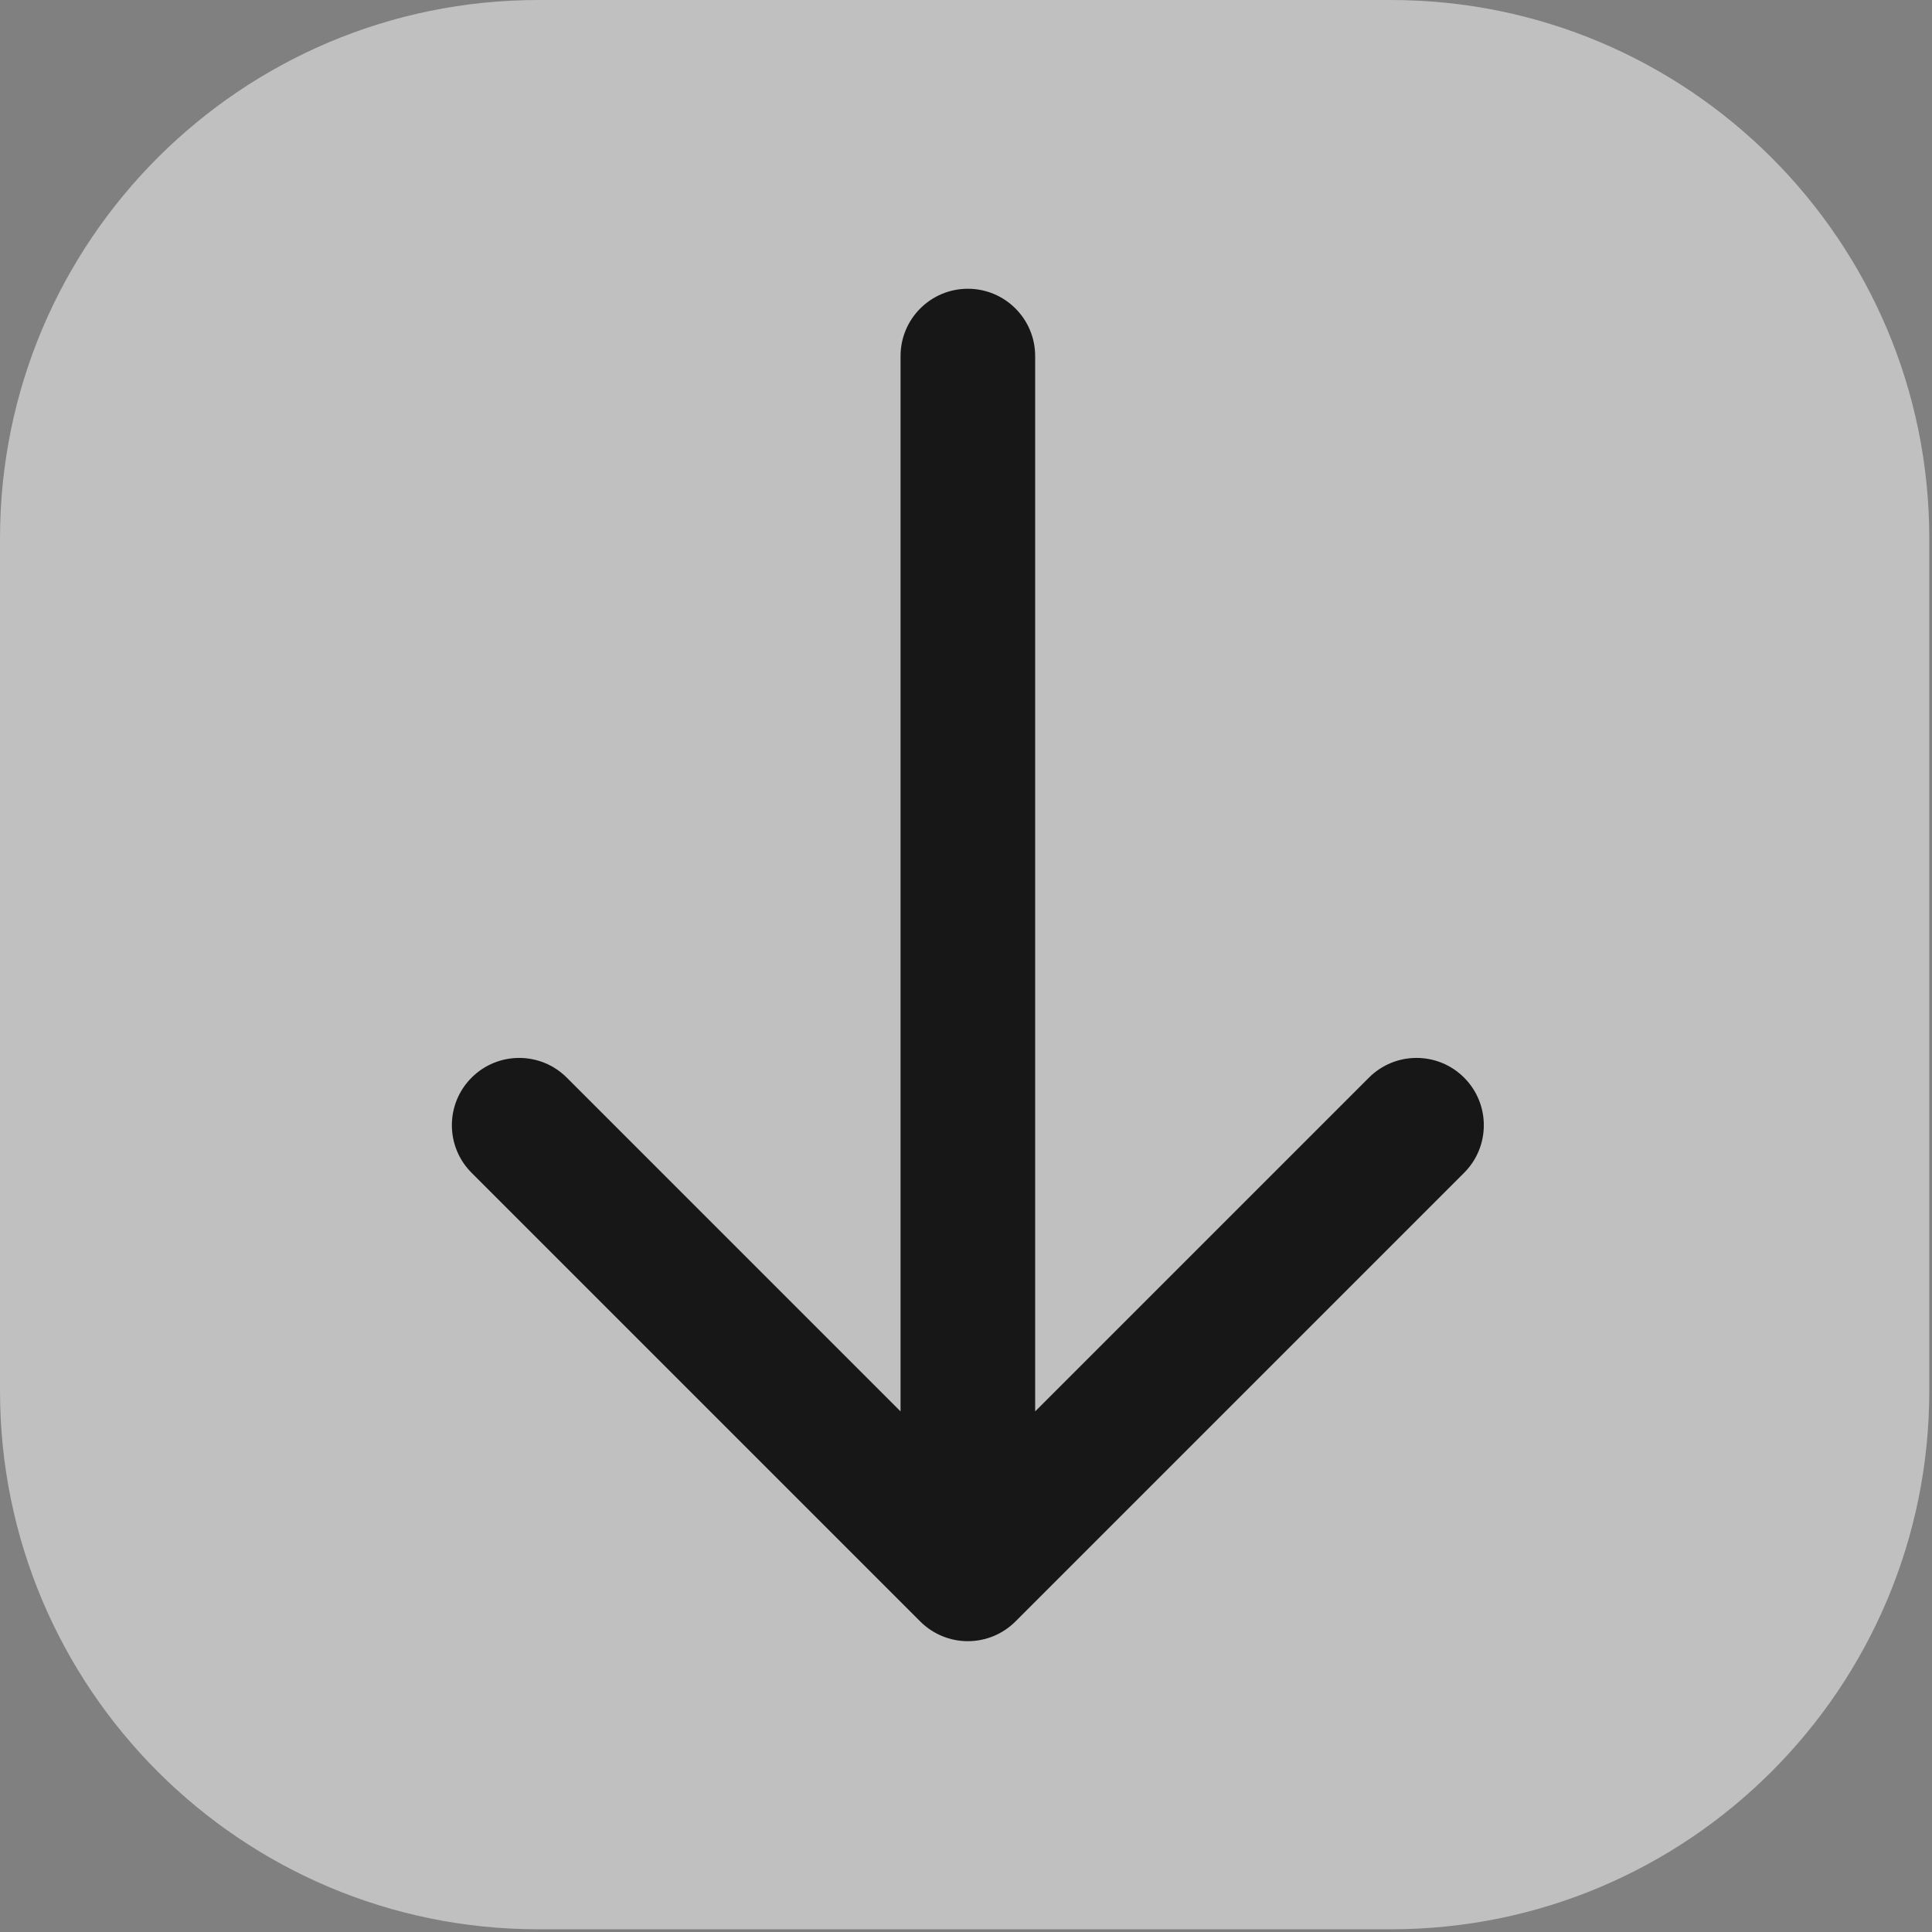
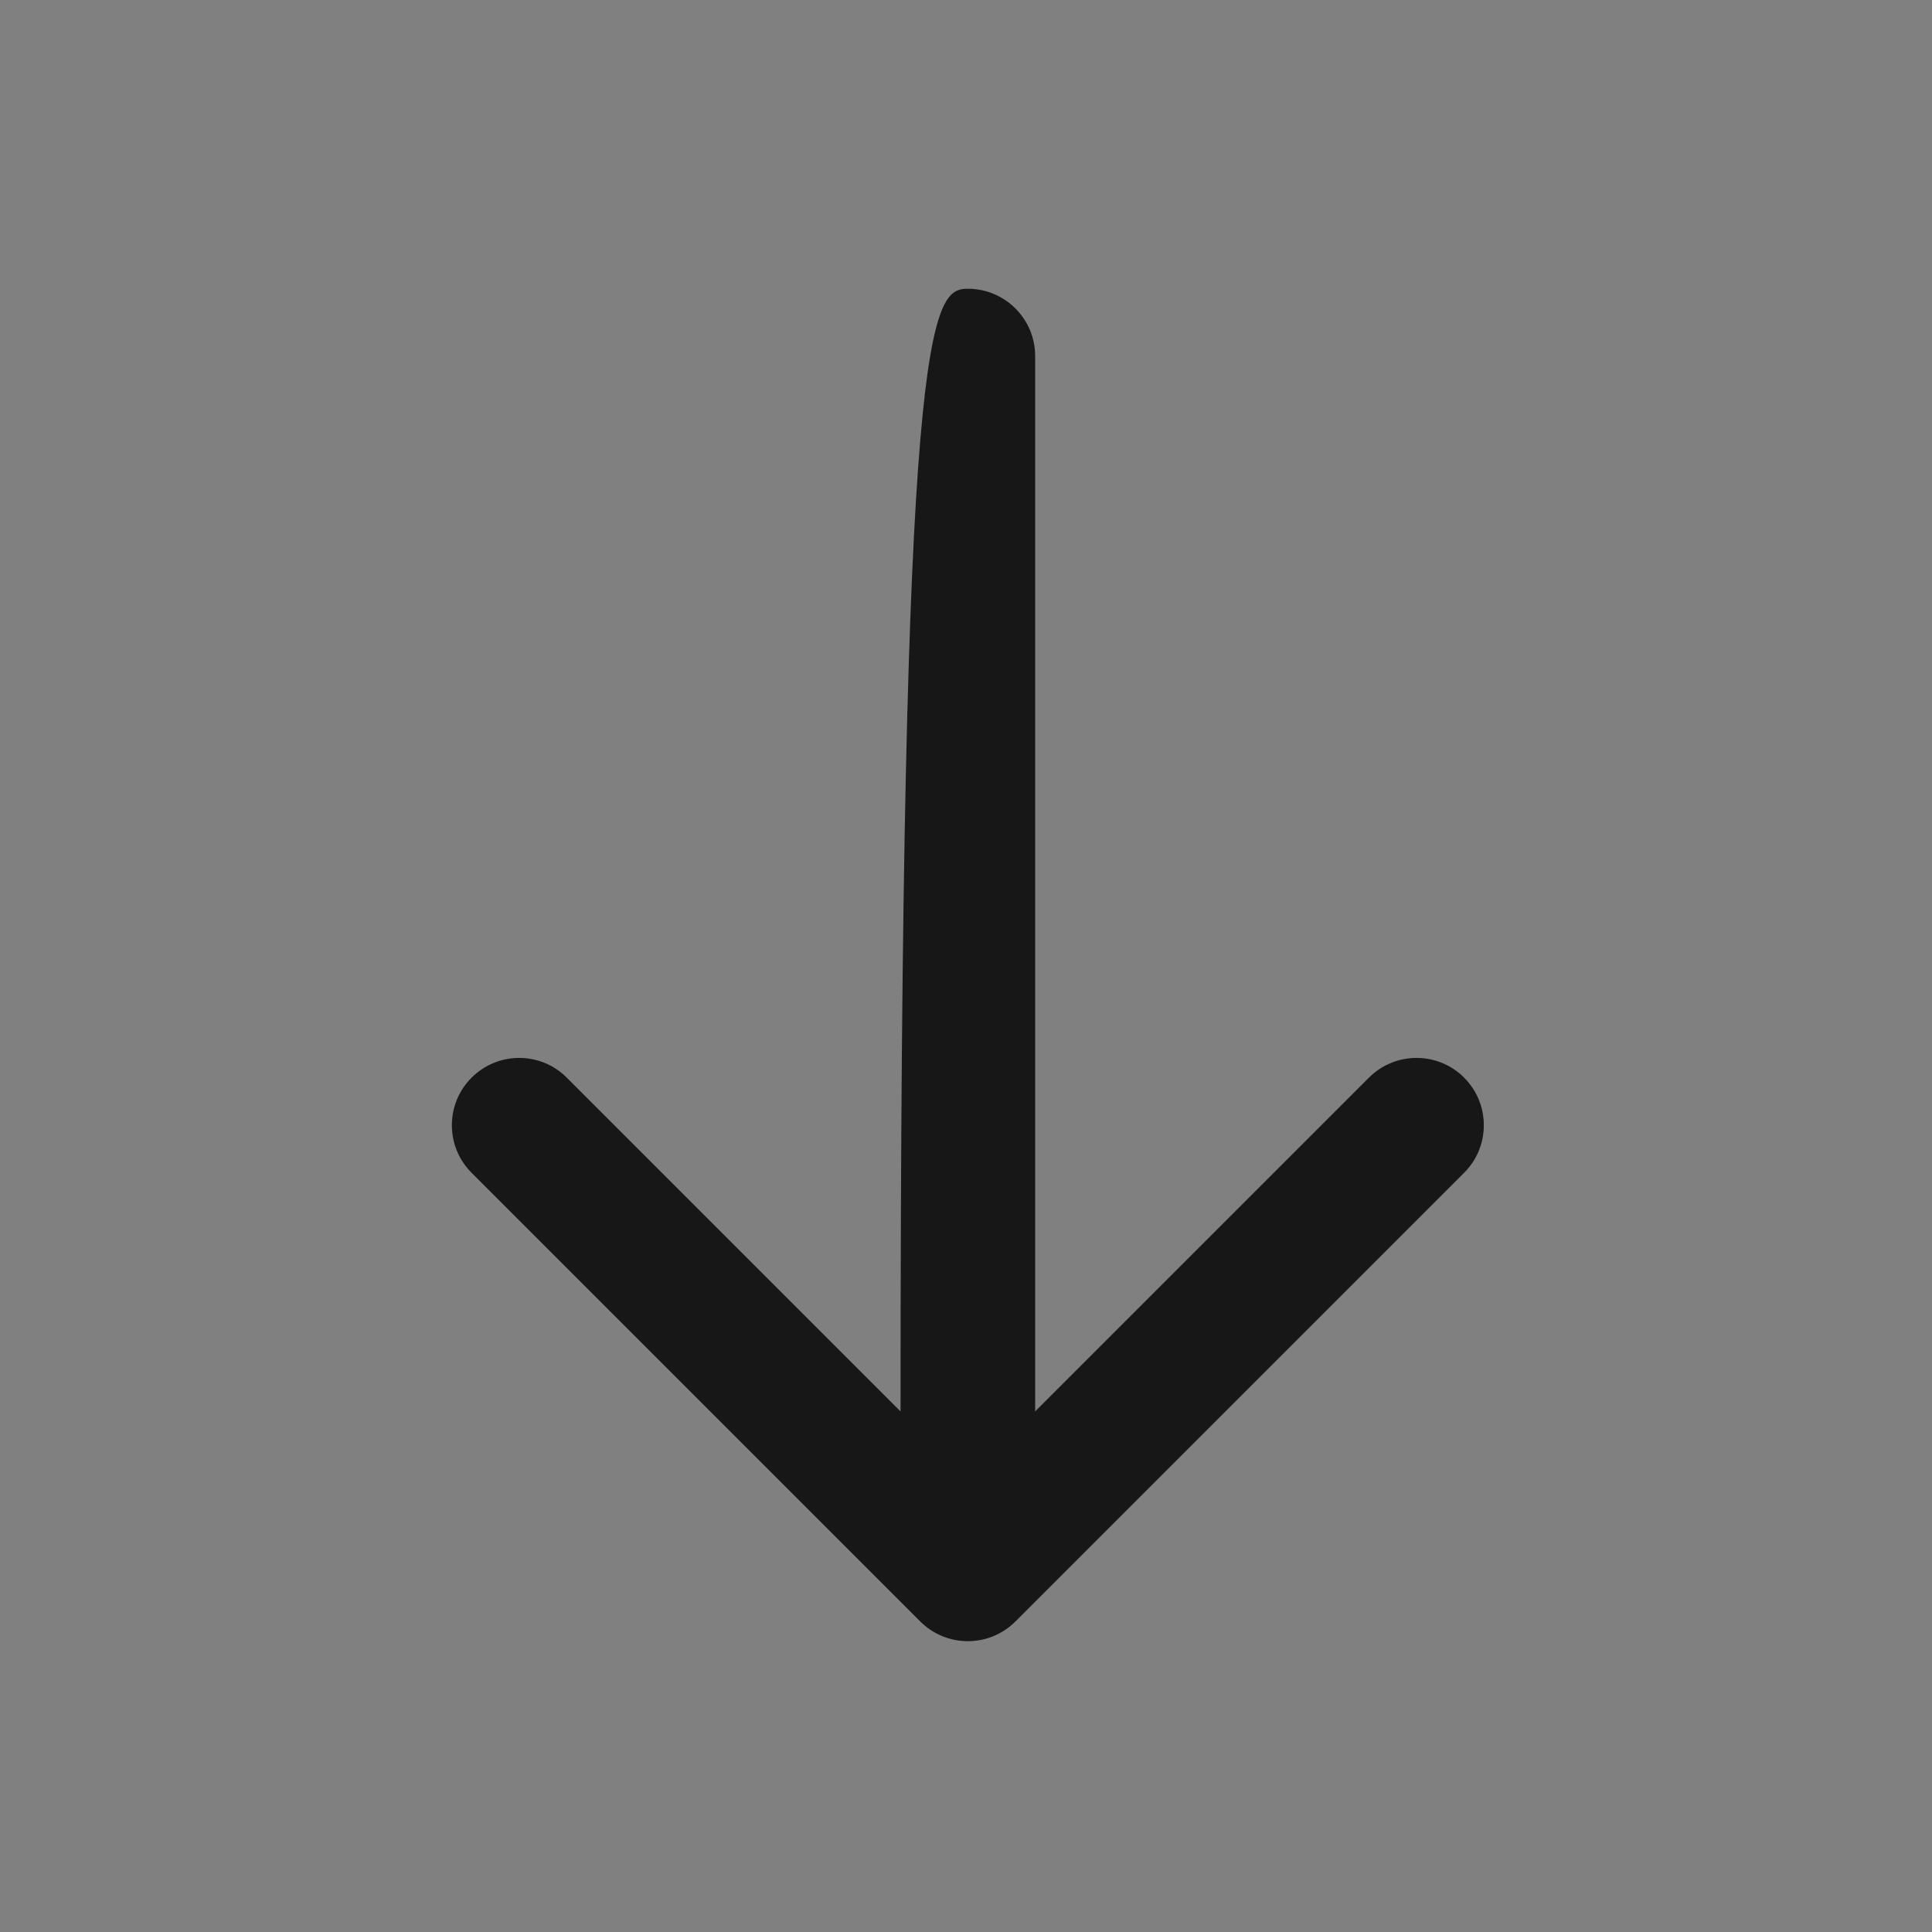
<svg xmlns="http://www.w3.org/2000/svg" width="74" height="74" viewBox="0 0 74 74" fill="none">
  <rect x="0" y="0" width="74" height="74" fill="#808080" stroke="none" />
-   <path d="M0 20.622C0 9.233 9.233 0 20.622 0H53.274C64.663 0 73.896 9.233 73.896 20.622V53.274C73.896 64.663 64.663 73.896 53.274 73.896H20.622C9.233 73.896 0 64.663 0 53.274V20.622Z" fill="white" fill-opacity="0.5" />
-   <path fill-rule="evenodd" clip-rule="evenodd" d="M37.071 62.861C36.387 62.861 35.731 62.59 35.248 62.106L18.063 44.921C17.056 43.915 17.056 42.282 18.063 41.276C19.07 40.269 20.702 40.269 21.709 41.276L34.493 54.06L34.493 13.638C34.493 12.215 35.647 11.06 37.071 11.06C38.495 11.06 39.649 12.215 39.649 13.638L39.649 54.06L52.433 41.276C53.44 40.269 55.072 40.269 56.079 41.276C57.085 42.282 57.085 43.915 56.079 44.921L38.894 62.106C38.41 62.59 37.755 62.861 37.071 62.861Z" fill="#171717" />
+   <path fill-rule="evenodd" clip-rule="evenodd" d="M37.071 62.861C36.387 62.861 35.731 62.59 35.248 62.106L18.063 44.921C17.056 43.915 17.056 42.282 18.063 41.276C19.07 40.269 20.702 40.269 21.709 41.276L34.493 54.06C34.493 12.215 35.647 11.06 37.071 11.06C38.495 11.06 39.649 12.215 39.649 13.638L39.649 54.06L52.433 41.276C53.44 40.269 55.072 40.269 56.079 41.276C57.085 42.282 57.085 43.915 56.079 44.921L38.894 62.106C38.41 62.59 37.755 62.861 37.071 62.861Z" fill="#171717" />
</svg>